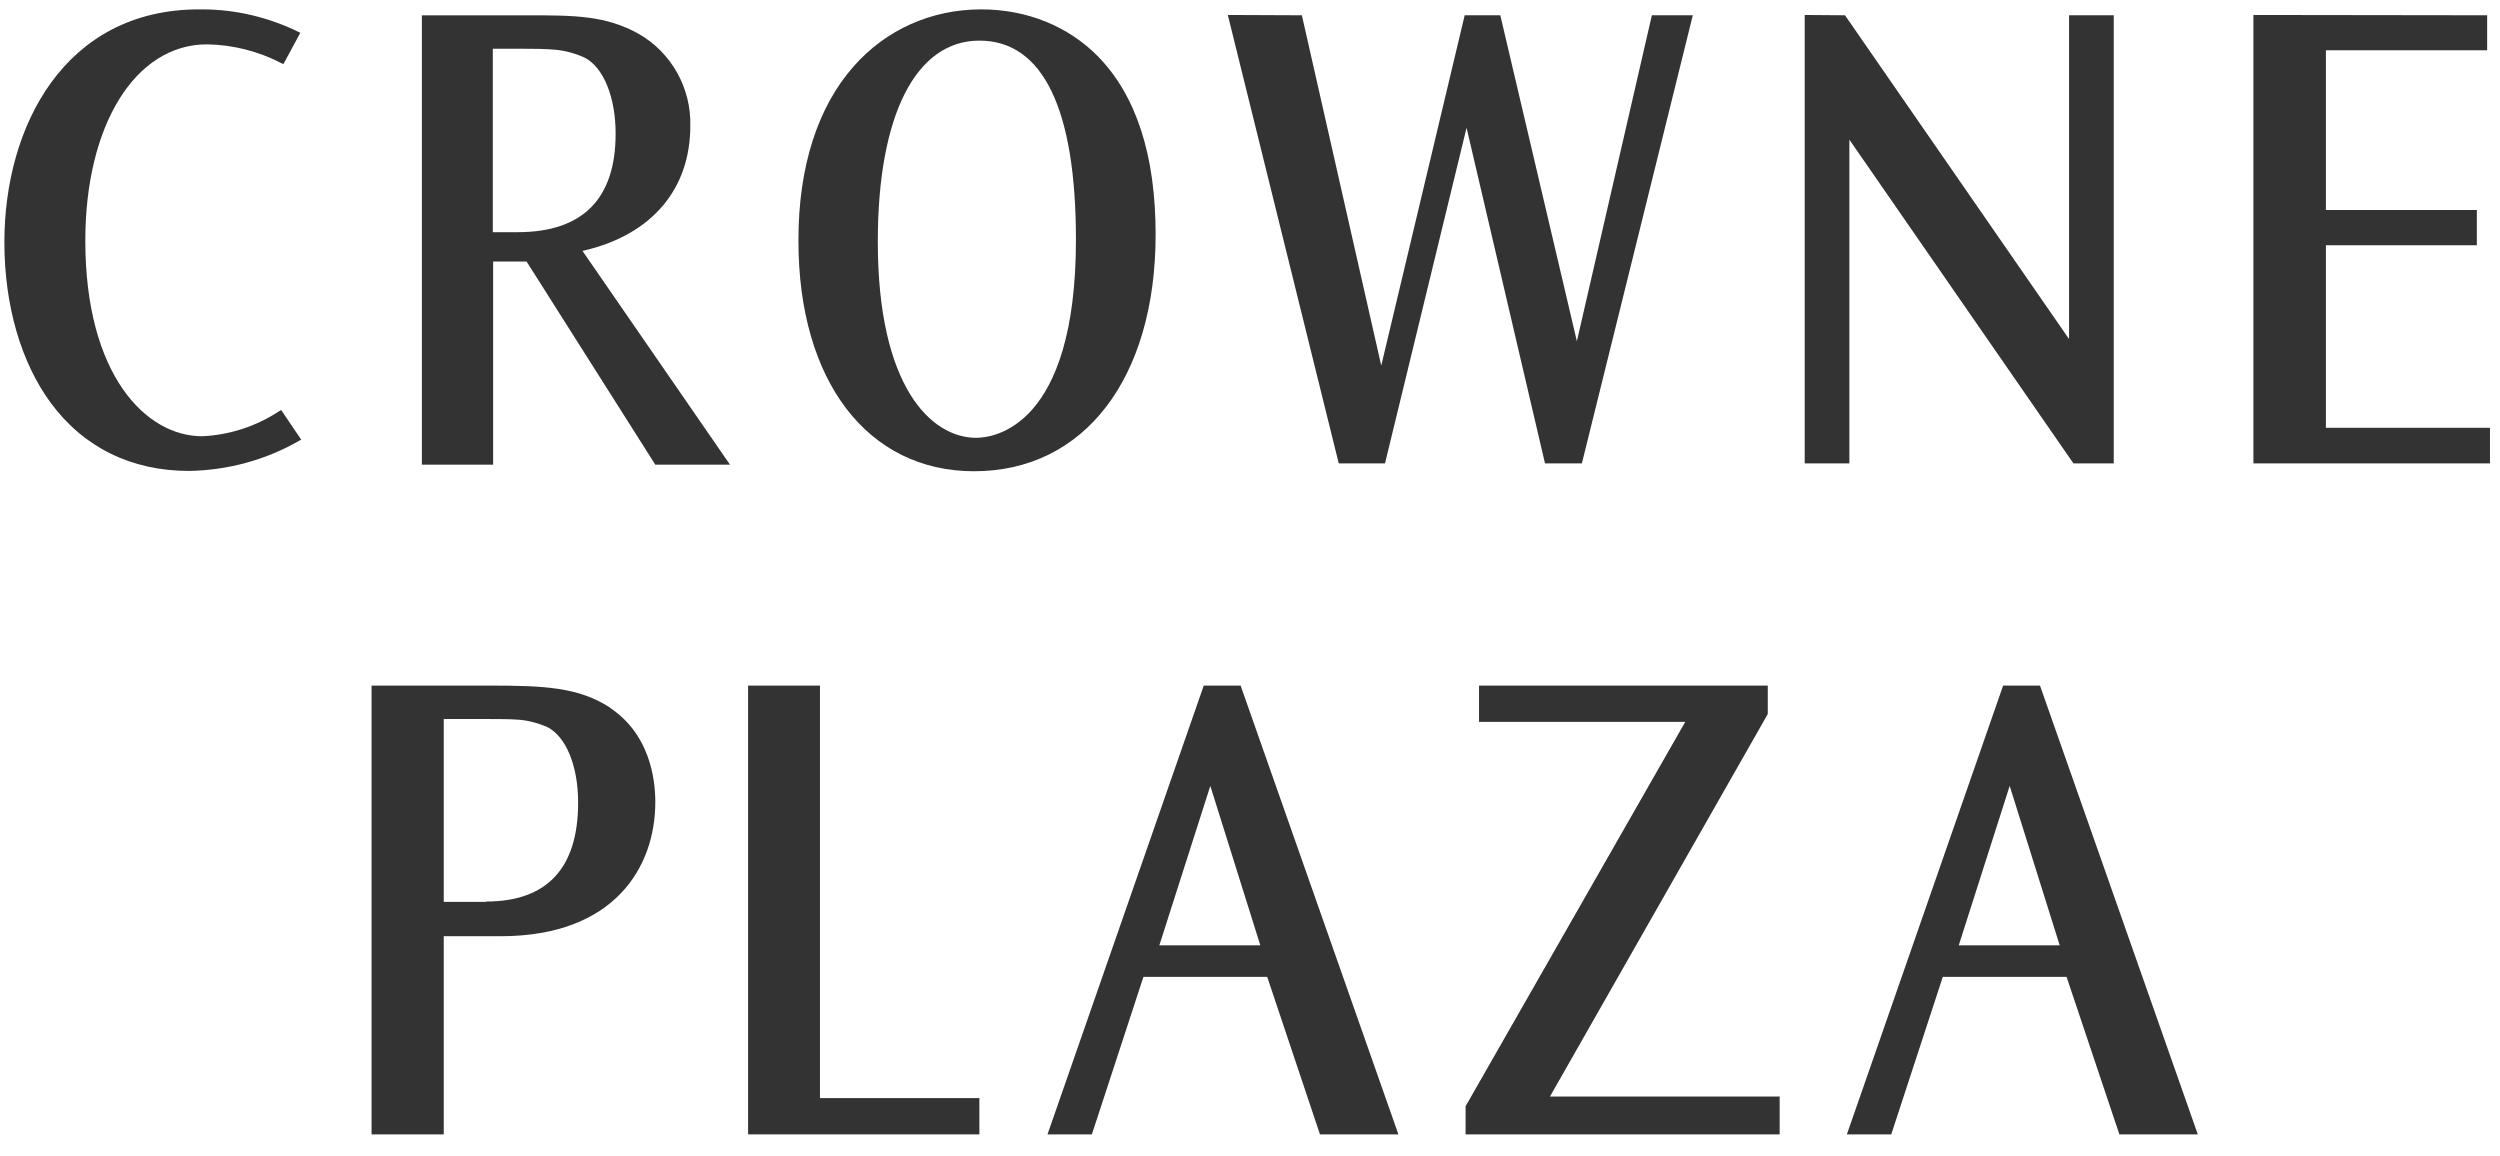
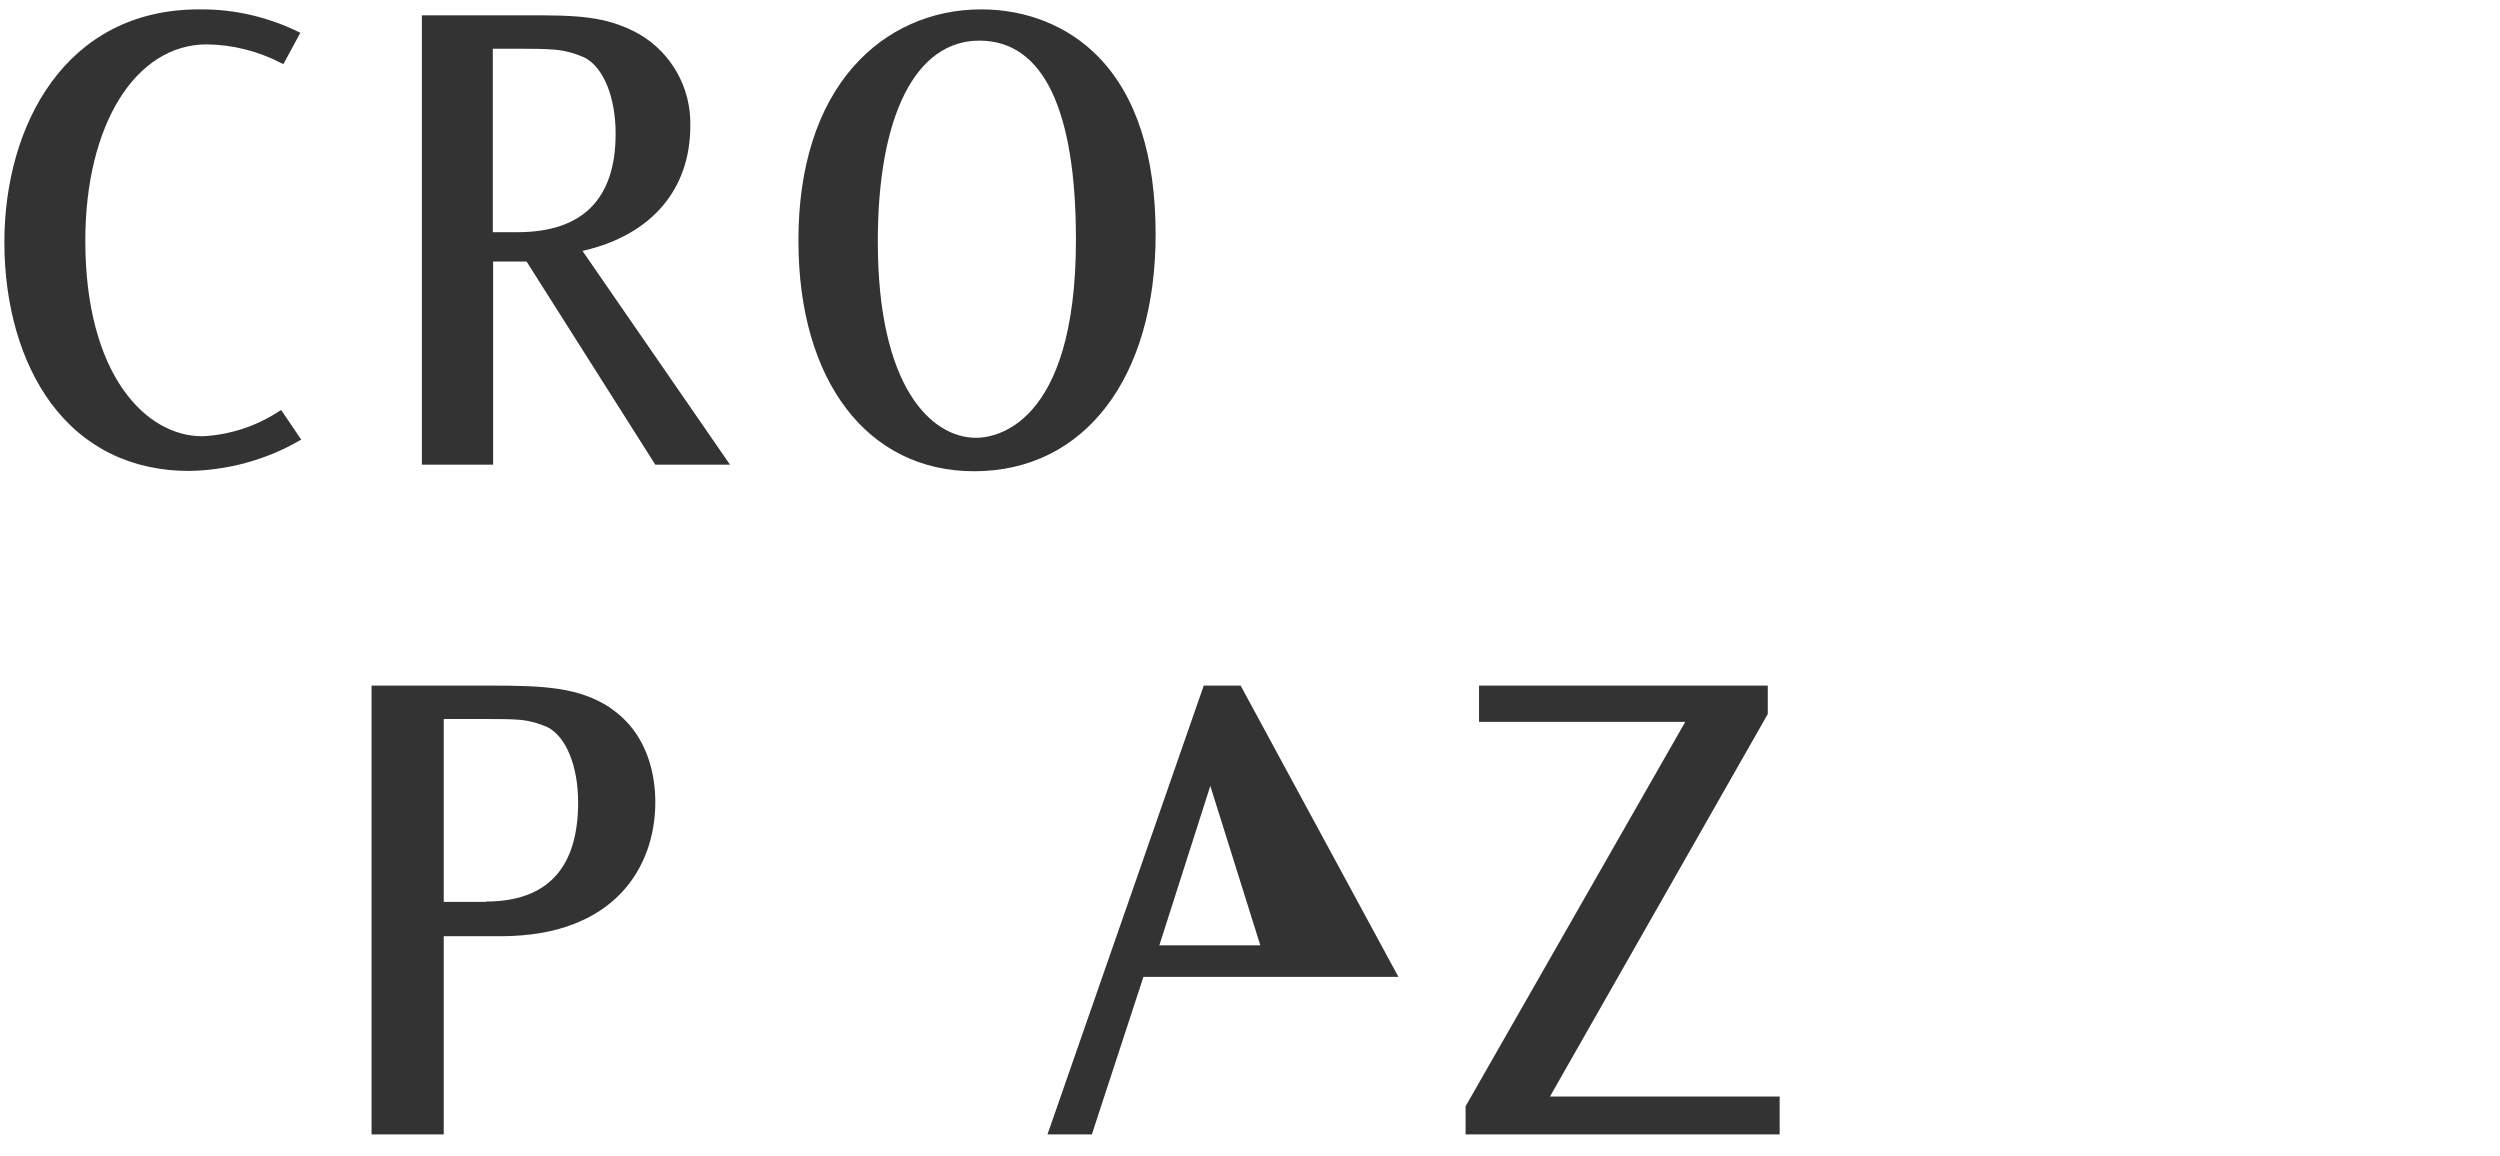
<svg xmlns="http://www.w3.org/2000/svg" width="80" height="37" viewBox="0 0 80 37" fill="none">
-   <path d="M59.18 14.829H57.75V0.479L59.04 0.489L66.21 10.85V0.489H67.64V14.829H66.35L59.18 4.469V14.829Z" style="fill: rgb(51, 51, 51);" />
-   <path d="M42.84 14.829L39.29 0.479L41.66 0.489L44.2 11.7L46.87 0.489H48.01L50.46 10.919L52.86 0.489H54.17L50.62 14.829H49.44L46.93 4.089L44.32 14.829H42.84Z" style="fill: rgb(51, 51, 51);" />
  <path d="M15.76 8.37H16.85L16.87 8.4L20.97 14.87H23.36L18.64 8.03L18.72 8.01C20.86 7.5 22.09 6.05 22.09 4.03C22.12 2.82 21.49 1.69 20.45 1.09C19.38 0.49 18.38 0.49 16.87 0.49H13.5V14.87H15.78V8.37H15.76ZM15.77 1.56H16.71C17.06 1.56 17.41 1.56 17.76 1.59C18.09 1.62 18.42 1.71 18.72 1.85C19.32 2.17 19.7 3.12 19.7 4.28C19.7 6.37 18.64 7.43 16.56 7.43H15.77V1.56Z" style="fill: rgb(51, 51, 51);" />
  <path d="M8.99 13.11L9.64 14.07L9.58 14.1C8.51 14.72 7.28 15.05 6.05 15.07C4.21 15.07 2.68 14.32 1.63 12.9C0.67 11.6 0.14 9.77 0.14 7.75C0.14 4.04 2.07 0.3 6.37 0.3C6.4 0.3 6.44 0.3 6.47 0.3C7.53 0.3 8.59 0.55 9.55 1.02L9.61 1.05L9.07 2.05L9 2.02C8.27 1.64 7.45 1.43 6.62 1.42C4.33 1.42 2.73 4 2.73 7.7C2.73 12 4.67 13.96 6.47 13.96C7.35 13.92 8.2 13.64 8.93 13.16L9 13.12L8.99 13.11Z" style="fill: rgb(51, 51, 51);" />
  <path d="M31.17 15.08C34.7 15.08 36.98 12.1 36.98 7.5C36.98 4.97 36.36 3.06 35.14 1.81C34.19 0.84 32.86 0.3 31.4 0.3C29.8 0.3 28.35 0.95 27.32 2.12C26.16 3.43 25.55 5.35 25.55 7.67V7.71C25.55 12.19 27.76 15.08 31.17 15.08ZM28.09 7.72C28.09 3.7 29.3 1.3 31.34 1.3C33.38 1.3 34.43 3.5 34.43 7.67C34.43 13.7 31.77 14.01 31.24 14.01C29.79 14.01 28.09 12.37 28.09 7.74V7.71V7.72Z" style="fill: rgb(51, 51, 51);" />
-   <path d="M79.679 13.69V14.829H72.109V0.479L79.589 0.489V1.609H74.429V6.719H79.259V7.849H74.429V13.69H79.679Z" style="fill: rgb(51, 51, 51);" />
  <path d="M19.53 22.649C18.52 21.989 17.41 21.939 15.69 21.939H11.89V36.3H14.2V29.959H16.02C19.67 29.959 20.97 27.739 20.97 25.669C20.97 24.899 20.78 23.489 19.52 22.649H19.53ZM15.56 28.86H14.2V23.009H15.67C15.96 23.009 16.27 23.009 16.57 23.029C16.9 23.049 17.22 23.139 17.52 23.269C18.12 23.579 18.5 24.52 18.5 25.68C18.5 27.779 17.51 28.849 15.55 28.849L15.56 28.86Z" style="fill: rgb(51, 51, 51);" />
  <path d="M56.569 22.849L49.599 35.089H56.949V36.3H46.899V35.4L53.929 23.099H47.329V21.939H56.569V22.849Z" style="fill: rgb(51, 51, 51);" />
-   <path d="M39.69 21.939H38.52L33.52 36.3H34.94L36.59 31.259H40.55L42.239 36.3H44.749L39.7 21.939H39.69ZM37.099 30.25L38.73 25.149L40.33 30.25H37.099Z" style="fill: rgb(51, 51, 51);" />
-   <path d="M26.239 35.139H31.34V36.3H23.939V21.939H26.239V35.139Z" style="fill: rgb(51, 51, 51);" />
-   <path d="M64.1 21.939L59.1 36.3H60.52L62.17 31.259H66.13L67.82 36.3H70.33L65.28 21.939H64.11H64.1ZM62.68 30.25L64.31 25.149L65.91 30.25H62.68Z" style="fill: rgb(51, 51, 51);" />
+   <path d="M39.69 21.939H38.52L33.52 36.3H34.94L36.59 31.259H40.55H44.749L39.7 21.939H39.69ZM37.099 30.25L38.73 25.149L40.33 30.25H37.099Z" style="fill: rgb(51, 51, 51);" />
</svg>